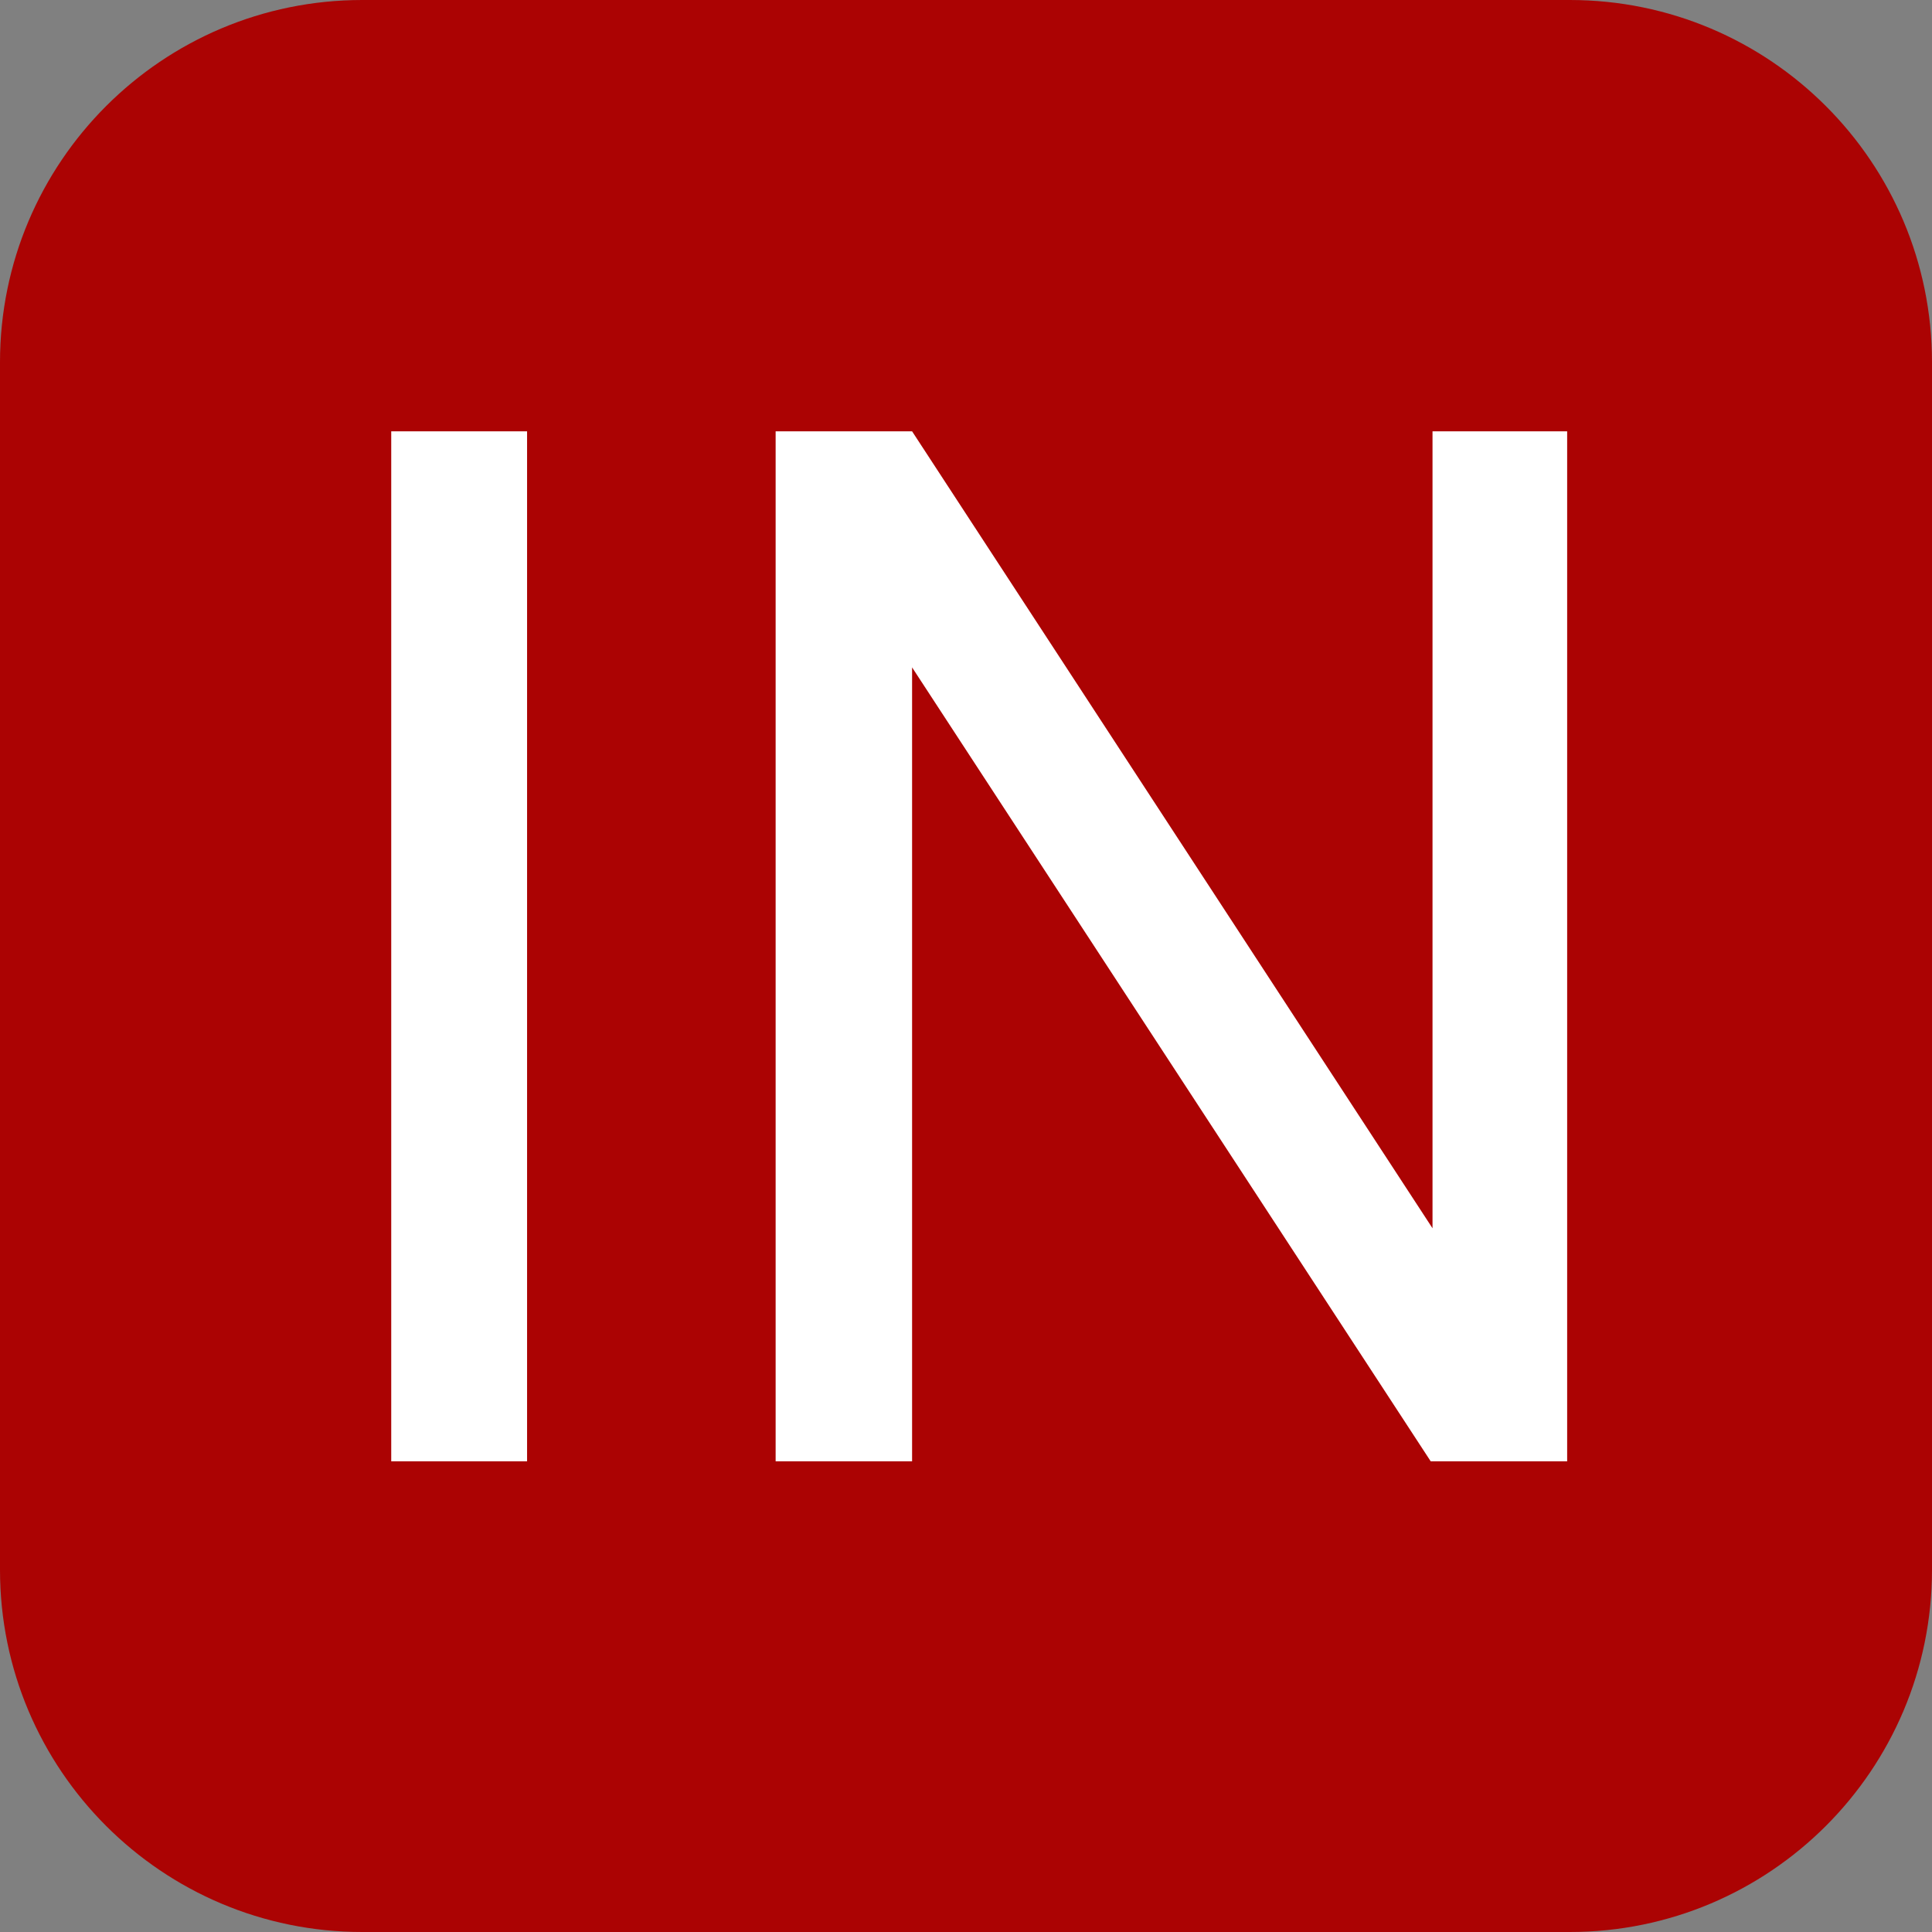
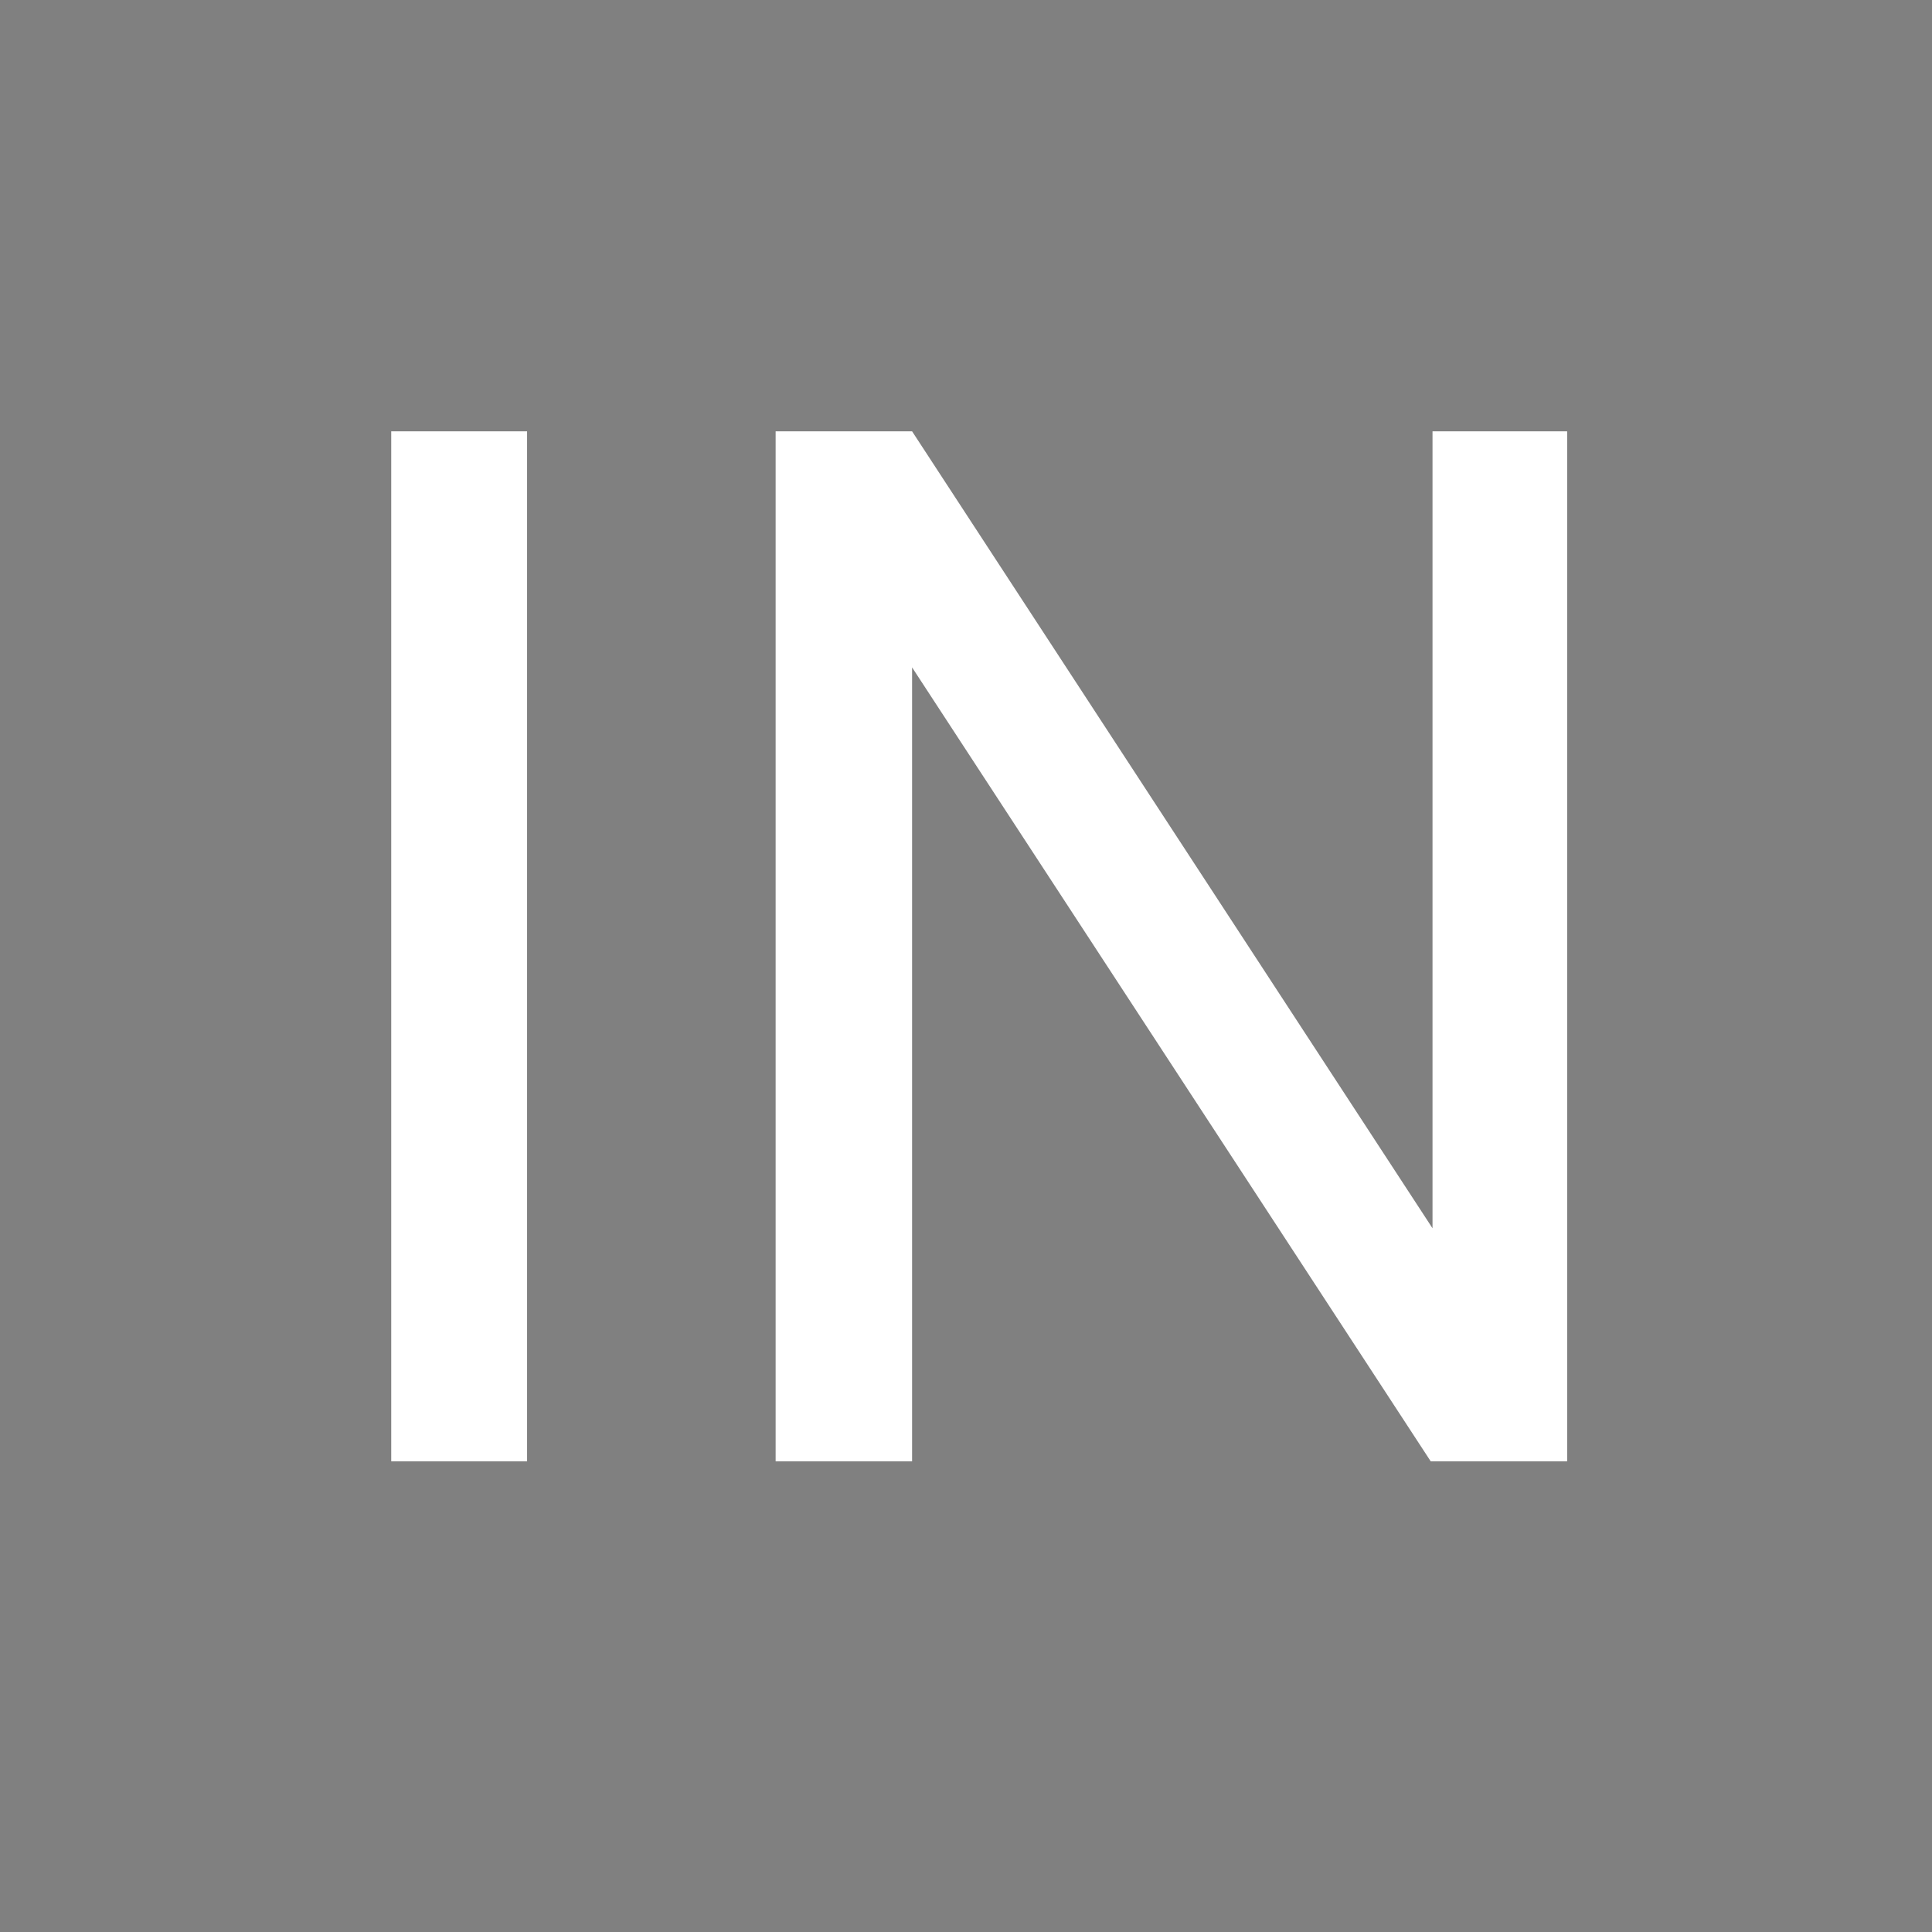
<svg xmlns="http://www.w3.org/2000/svg" width="32px" height="32px" viewBox="0 0 32 32" version="1.1">
  <rect x="0" y="0" width="32" height="32" fill="#808080" stroke="none" />
  <title>fav_icon</title>
  <g id="favicon-ic" stroke="none" stroke-width="1" fill="none" fill-rule="evenodd">
-     <path d="M 6 0 L 26 0 C 29.314 0 32 2.686 32 6 L 32 26 C 32 29.314 29.314 32 26 32 L 6 32 C 2.686 32 0 29.314 0 26 L 0 6 C 0 2.686 2.686 0 6 0 Z" id="Combined-Shape" fill-rule="nonzero" style="fill: rgb(171, 3, 3);" />
    <path d="M 8.73 7.144 L 8.73 24.204 L 6.48 24.204 L 6.48 7.144 L 8.73 7.144 ZM 25.957 7.144 L 25.957 24.204 L 23.697 24.204 L 15.107 11.054 L 15.107 24.204 L 12.847 24.204 L 12.847 7.144 L 15.107 7.144 L 23.727 20.344 L 23.727 7.144 L 25.957 7.144 Z" transform="matrix(1, 0, 0, 1, 0, 0)" style="white-space: pre; fill: rgb(255, 255, 255);" />
  </g>
</svg>